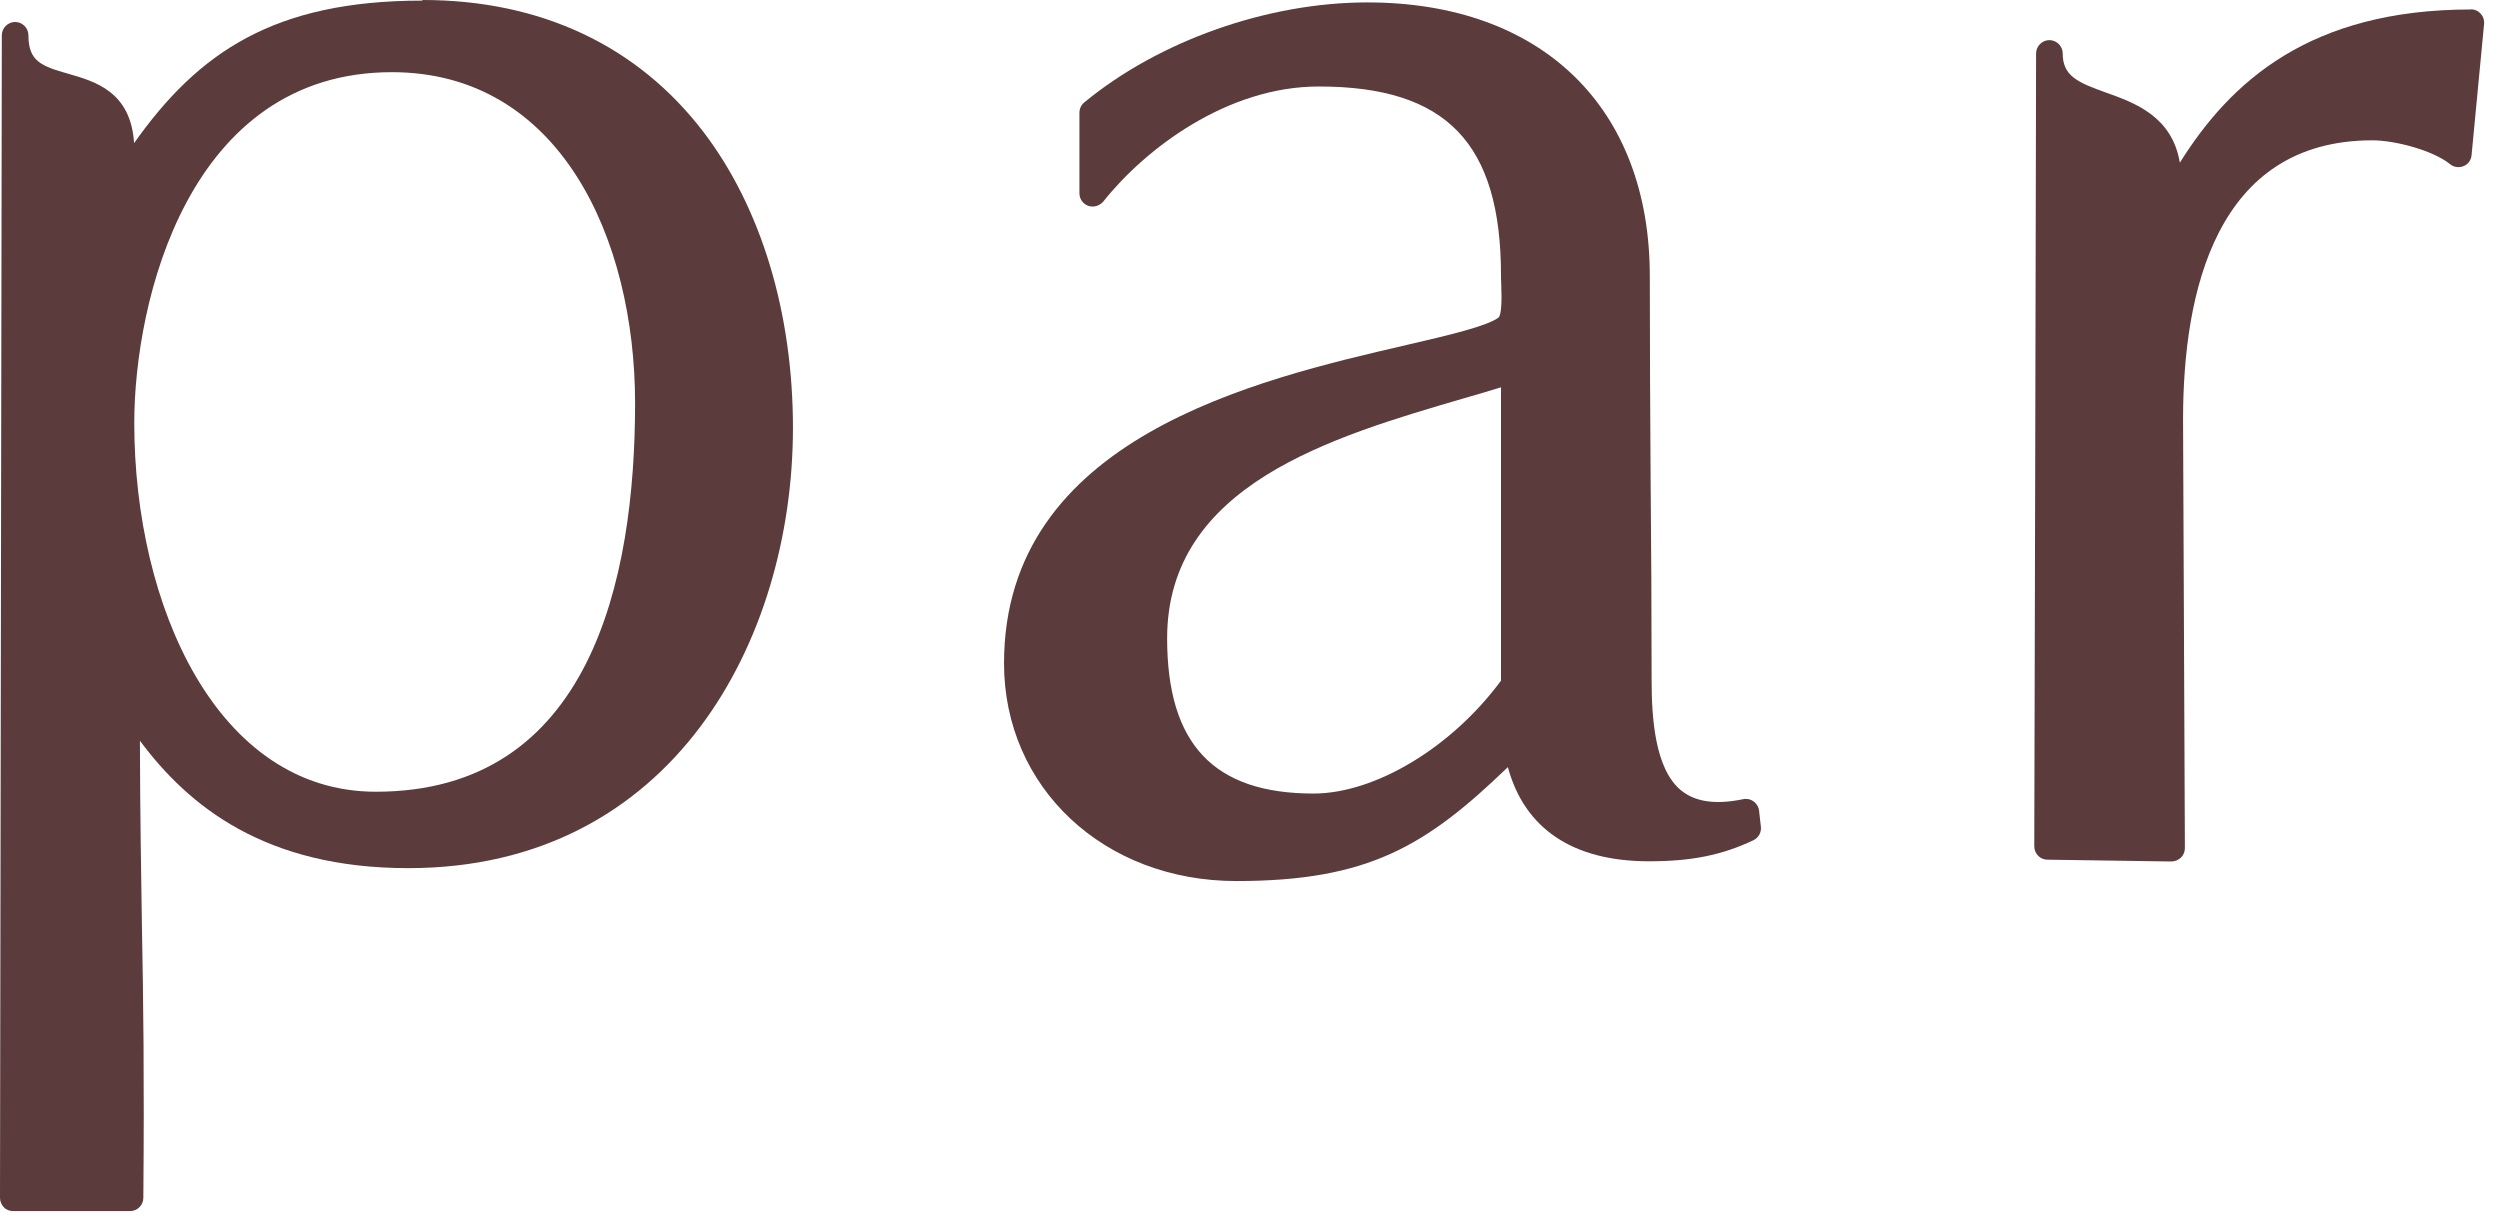
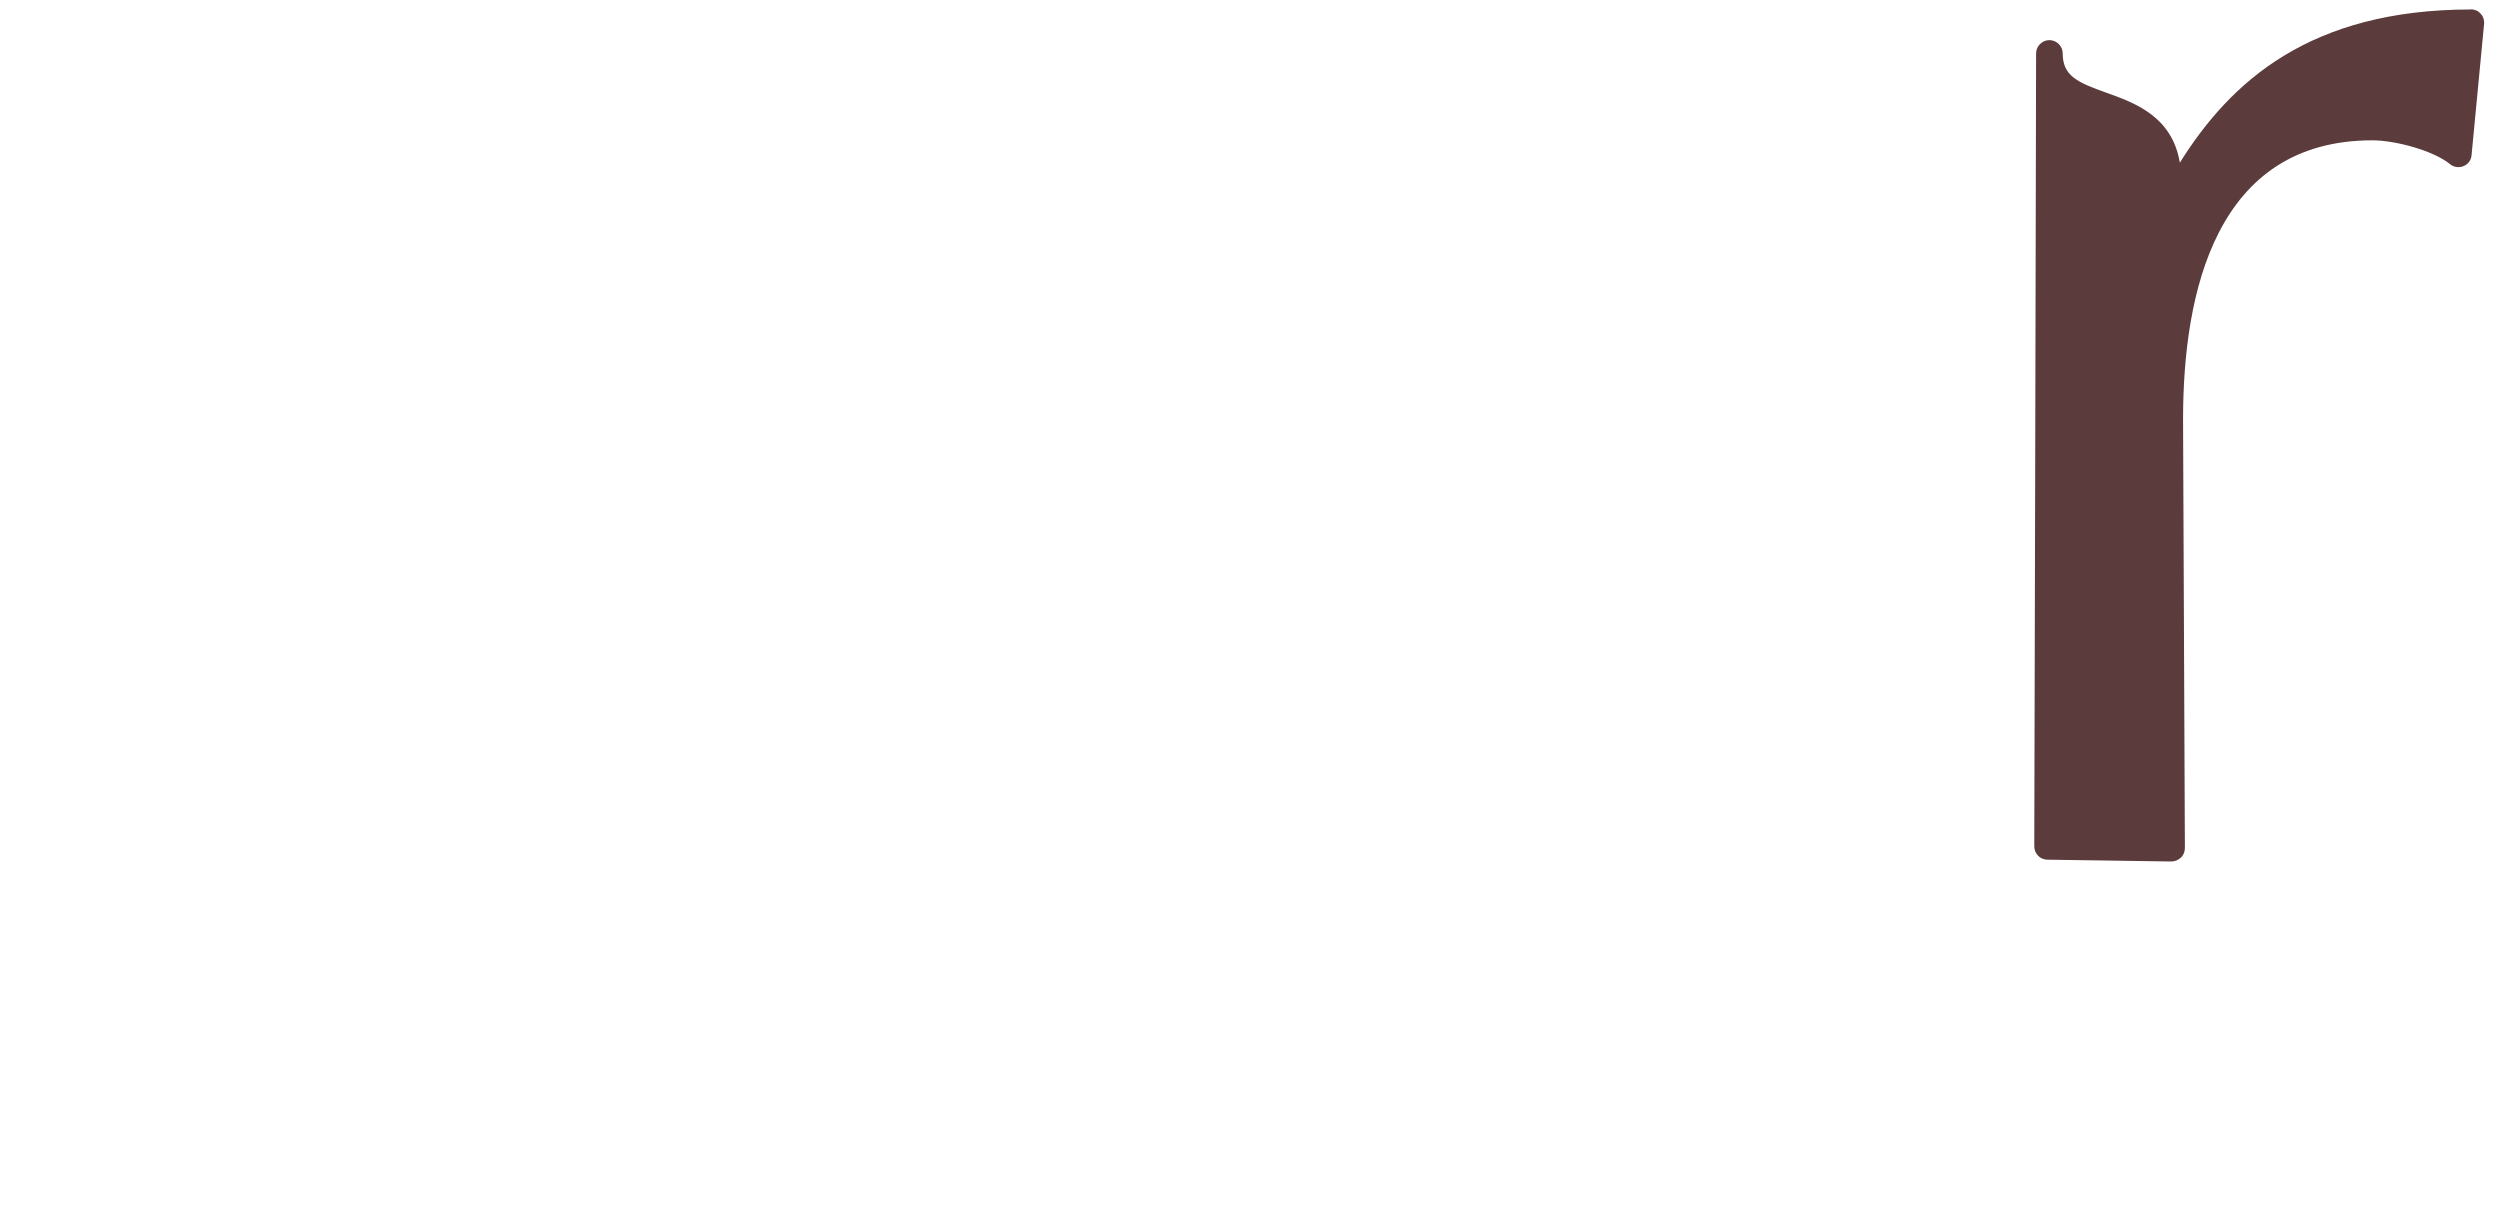
<svg xmlns="http://www.w3.org/2000/svg" width="124" height="61" viewBox="0 0 124 61" fill="none">
-   <path d="M20.95 0.03C13.6 0.03 9.84 2.59 6.65 7.1C6.49 4.54 4.71 4.04 3.39 3.66C2.05 3.28 1.41 3.04 1.41 1.75C1.41 1.39 1.11 1.09 0.75 1.09C0.39 1.09 0.09 1.39 0.09 1.75L0 59.41C0 59.59 0.07 59.75 0.19 59.88C0.31 60.01 0.48 60.07 0.66 60.07H6.45C6.81 60.07 7.11 59.78 7.11 59.41C7.16 53.34 7.11 49.76 7.04 45.96C7 43.29 6.95 40.54 6.94 36.74C9.35 39.98 13.14 43.06 20.25 43.06C33.36 43.06 39.33 31.74 39.33 21.22C39.33 15.52 37.76 10.32 34.91 6.57C31.64 2.27 26.82 0 20.96 0L20.95 0.03ZM31.5 20C31.5 28.79 29.27 39.27 18.64 39.27C10.78 39.27 6.66 30.07 6.66 20.98C6.66 14.96 9.33 3.58 19.44 3.58C27.77 3.58 31.5 11.83 31.5 20Z" fill="#5B3B3B" />
-   <path d="M86.98 39.75C86.83 39.64 86.64 39.6 86.46 39.64C85.1 39.92 84.1 39.78 83.39 39.21C82.07 38.14 81.92 35.56 81.92 33.71C81.92 30.37 81.9 27.03 81.87 23.7C81.85 20.36 81.83 17.03 81.83 13.69C81.83 5.32 76.46 0.12 67.82 0.12C62.87 0.12 57.49 2.02 53.78 5.08C53.63 5.2 53.54 5.39 53.54 5.59V9.59C53.54 9.87 53.72 10.12 53.98 10.21C54.24 10.3 54.54 10.21 54.72 10C56.81 7.37 60.87 4.29 65.41 4.29C71.75 4.29 74.45 7.1 74.45 13.68C74.45 13.78 74.45 13.91 74.46 14.06C74.5 15.02 74.46 15.58 74.34 15.74C73.8 16.17 71.84 16.63 69.77 17.11C62.3 18.84 49.8 21.72 49.8 32.9C49.8 39.06 54.75 43.7 61.32 43.7C67.89 43.7 70.74 41.95 74.79 38.05C75.62 41.11 78.02 42.72 81.79 42.72C83.89 42.72 85.39 42.42 86.96 41.68C87.22 41.56 87.37 41.29 87.34 41.01L87.25 40.21C87.23 40.03 87.13 39.86 86.98 39.75ZM74.45 19.21V33.76C72.01 37.07 68.21 39.36 65.15 39.36C60.2 39.36 57.89 36.91 57.89 31.66C57.89 24.05 66.06 21.67 72.63 19.75C73.26 19.57 73.87 19.39 74.45 19.21Z" fill="#5B3B3B" />
  <path d="M122.56 0.47C114.58 0.47 110.64 4.04 108.12 8.07C107.74 5.77 105.88 5.1 104.48 4.6C103.05 4.09 102.31 3.77 102.31 2.65C102.31 2.29 102.01 1.99 101.65 1.99C101.29 1.99 100.99 2.29 100.99 2.65C100.99 6.08 100.9 41.98 100.9 41.98C100.9 42.34 101.19 42.64 101.55 42.64L107.69 42.73C107.69 42.73 107.69 42.73 107.7 42.73C107.87 42.73 108.04 42.66 108.17 42.54C108.3 42.42 108.37 42.24 108.37 42.07L108.28 20.8C108.28 14.49 109.91 6.96 117.67 6.96C118.81 6.96 120.7 7.47 121.52 8.14C121.71 8.3 121.97 8.33 122.19 8.24C122.42 8.15 122.57 7.94 122.59 7.69L123.21 1.19C123.23 1 123.17 0.82 123.04 0.68C122.92 0.54 122.74 0.46 122.55 0.46L122.56 0.47Z" fill="#5B3B3B" />
</svg>